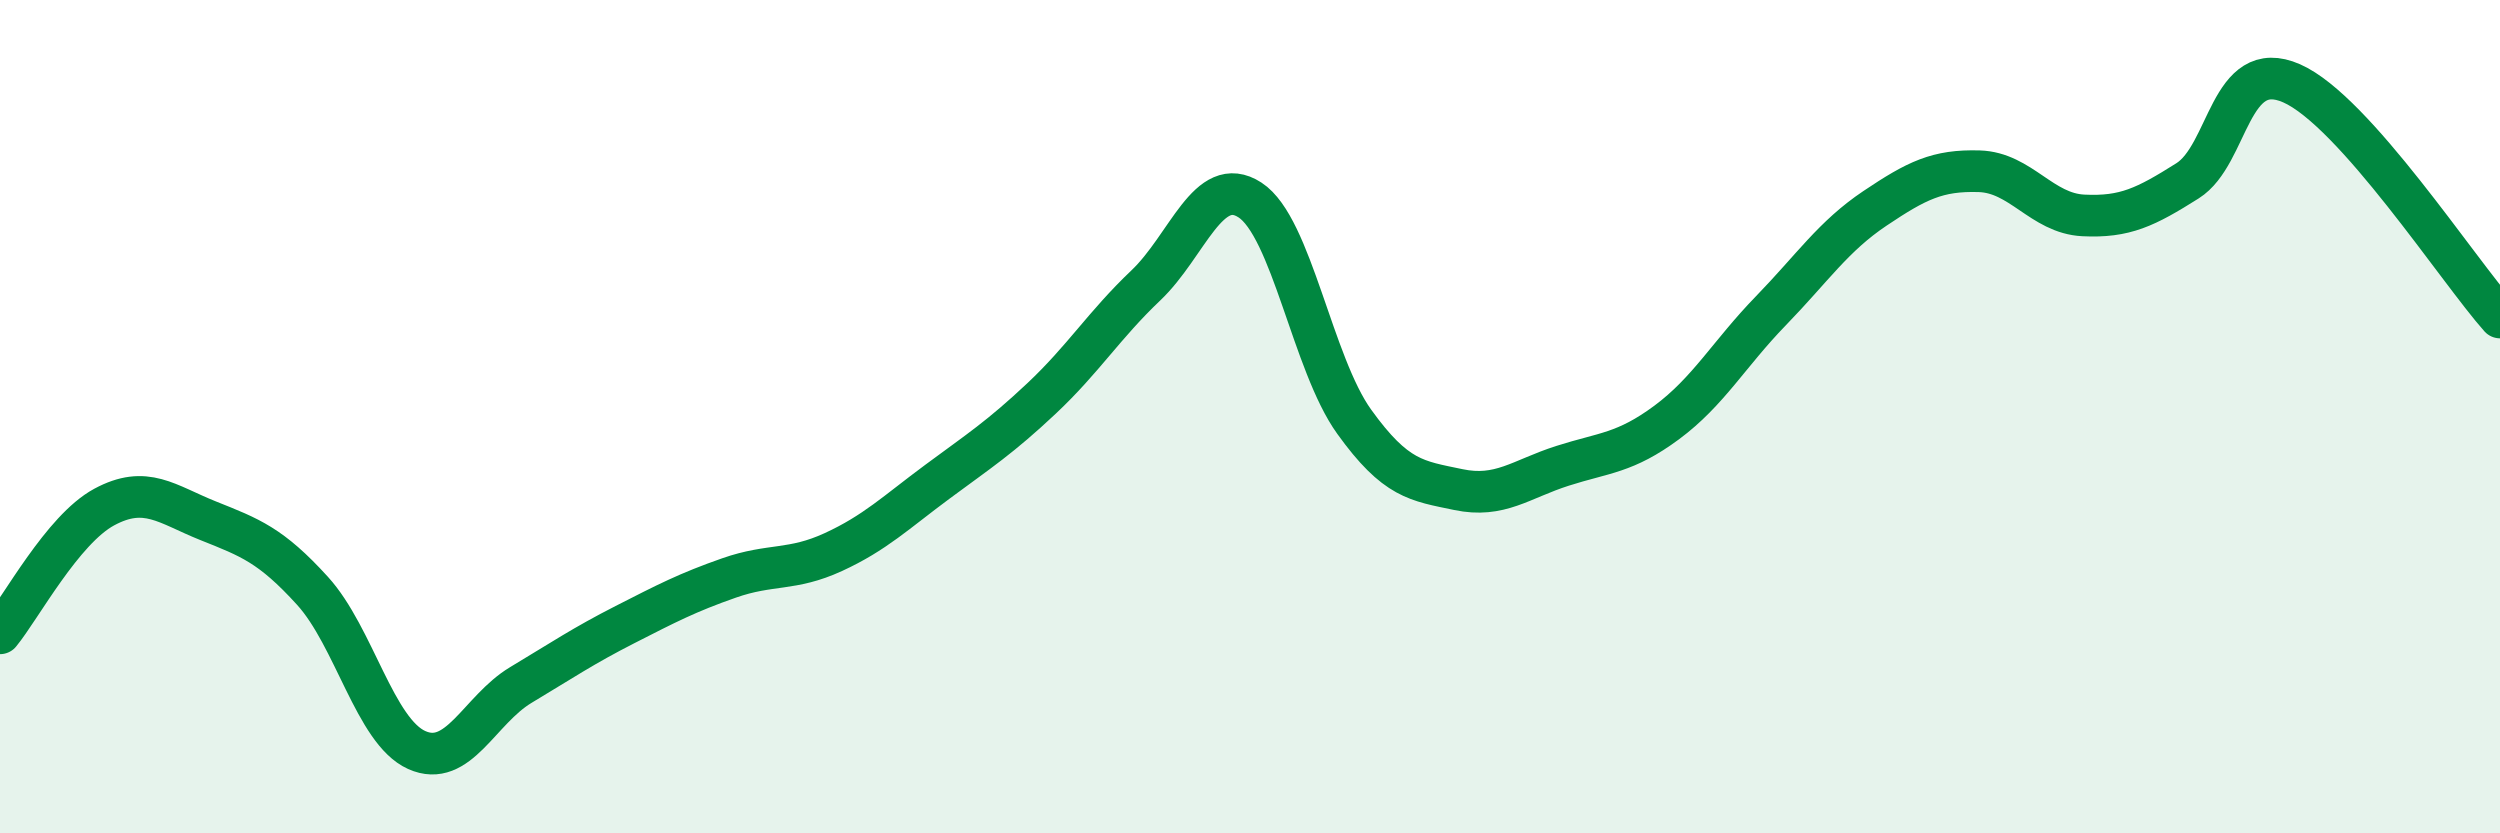
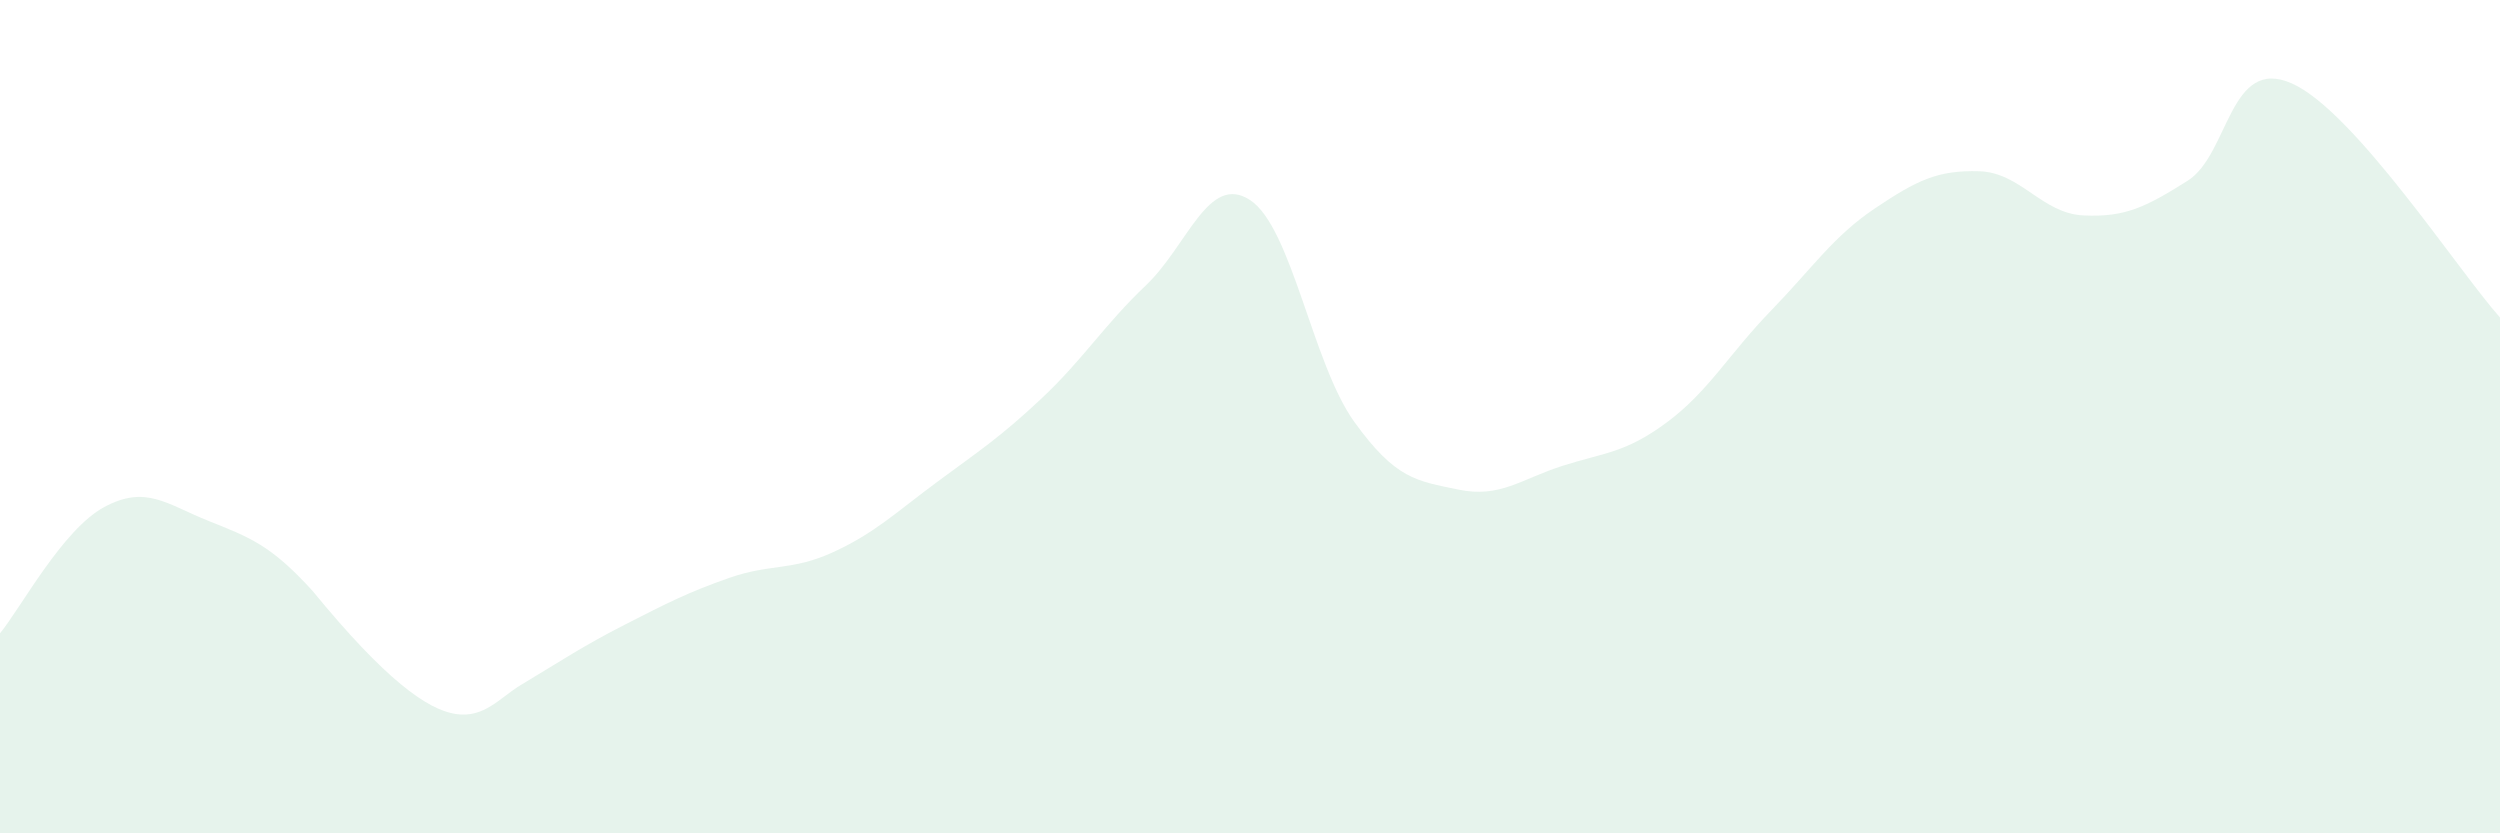
<svg xmlns="http://www.w3.org/2000/svg" width="60" height="20" viewBox="0 0 60 20">
-   <path d="M 0,15.2 C 0.5,14.59 1.5,12.71 2.5,12.17 C 3.5,11.63 4,12.1 5,12.5 C 6,12.9 6.5,13.08 7.5,14.18 C 8.5,15.28 9,17.55 10,18 C 11,18.45 11.5,17.04 12.5,16.44 C 13.5,15.84 14,15.5 15,14.99 C 16,14.48 16.5,14.22 17.5,13.87 C 18.5,13.52 19,13.71 20,13.25 C 21,12.79 21.5,12.3 22.5,11.56 C 23.5,10.82 24,10.5 25,9.56 C 26,8.62 26.5,7.8 27.5,6.85 C 28.5,5.9 29,4.15 30,4.8 C 31,5.45 31.5,8.73 32.5,10.12 C 33.5,11.51 34,11.54 35,11.75 C 36,11.96 36.5,11.5 37.5,11.18 C 38.5,10.86 39,10.88 40,10.14 C 41,9.4 41.5,8.49 42.5,7.46 C 43.5,6.43 44,5.67 45,5 C 46,4.33 46.5,4.08 47.5,4.11 C 48.5,4.14 49,5.12 50,5.17 C 51,5.22 51.5,4.97 52.5,4.34 C 53.5,3.71 53.5,1.34 55,2 C 56.5,2.66 59,6.5 60,7.62L60 20L0 20Z" fill="#008740" opacity="0.1" stroke-linecap="round" stroke-linejoin="round" />
-   <path d="M 0,15.2 C 0.5,14.59 1.5,12.71 2.5,12.17 C 3.5,11.63 4,12.1 5,12.5 C 6,12.9 6.5,13.08 7.5,14.18 C 8.5,15.28 9,17.55 10,18 C 11,18.45 11.5,17.04 12.5,16.44 C 13.5,15.84 14,15.5 15,14.99 C 16,14.48 16.5,14.22 17.5,13.87 C 18.5,13.52 19,13.71 20,13.25 C 21,12.79 21.5,12.3 22.5,11.56 C 23.5,10.82 24,10.5 25,9.56 C 26,8.62 26.5,7.8 27.5,6.85 C 28.5,5.9 29,4.15 30,4.8 C 31,5.45 31.5,8.73 32.5,10.12 C 33.5,11.51 34,11.54 35,11.75 C 36,11.96 36.5,11.5 37.5,11.18 C 38.5,10.86 39,10.88 40,10.14 C 41,9.4 41.5,8.49 42.5,7.46 C 43.5,6.43 44,5.67 45,5 C 46,4.33 46.5,4.08 47.5,4.11 C 48.5,4.14 49,5.12 50,5.17 C 51,5.22 51.5,4.97 52.5,4.34 C 53.5,3.71 53.5,1.34 55,2 C 56.5,2.66 59,6.5 60,7.62" stroke="#008740" stroke-width="1" fill="none" stroke-linecap="round" stroke-linejoin="round" />
+   <path d="M 0,15.2 C 0.5,14.59 1.5,12.71 2.5,12.17 C 3.5,11.63 4,12.1 5,12.5 C 6,12.9 6.5,13.08 7.5,14.18 C 11,18.45 11.5,17.04 12.5,16.44 C 13.5,15.84 14,15.5 15,14.99 C 16,14.48 16.5,14.22 17.5,13.87 C 18.5,13.52 19,13.71 20,13.25 C 21,12.79 21.5,12.3 22.5,11.56 C 23.5,10.82 24,10.5 25,9.56 C 26,8.62 26.5,7.8 27.5,6.85 C 28.5,5.9 29,4.15 30,4.8 C 31,5.45 31.5,8.73 32.5,10.12 C 33.5,11.51 34,11.54 35,11.75 C 36,11.96 36.5,11.5 37.5,11.18 C 38.5,10.86 39,10.88 40,10.14 C 41,9.4 41.5,8.49 42.5,7.46 C 43.5,6.43 44,5.67 45,5 C 46,4.33 46.5,4.08 47.5,4.11 C 48.5,4.14 49,5.12 50,5.17 C 51,5.22 51.5,4.97 52.5,4.34 C 53.5,3.71 53.5,1.34 55,2 C 56.5,2.66 59,6.5 60,7.62L60 20L0 20Z" fill="#008740" opacity="0.1" stroke-linecap="round" stroke-linejoin="round" />
</svg>